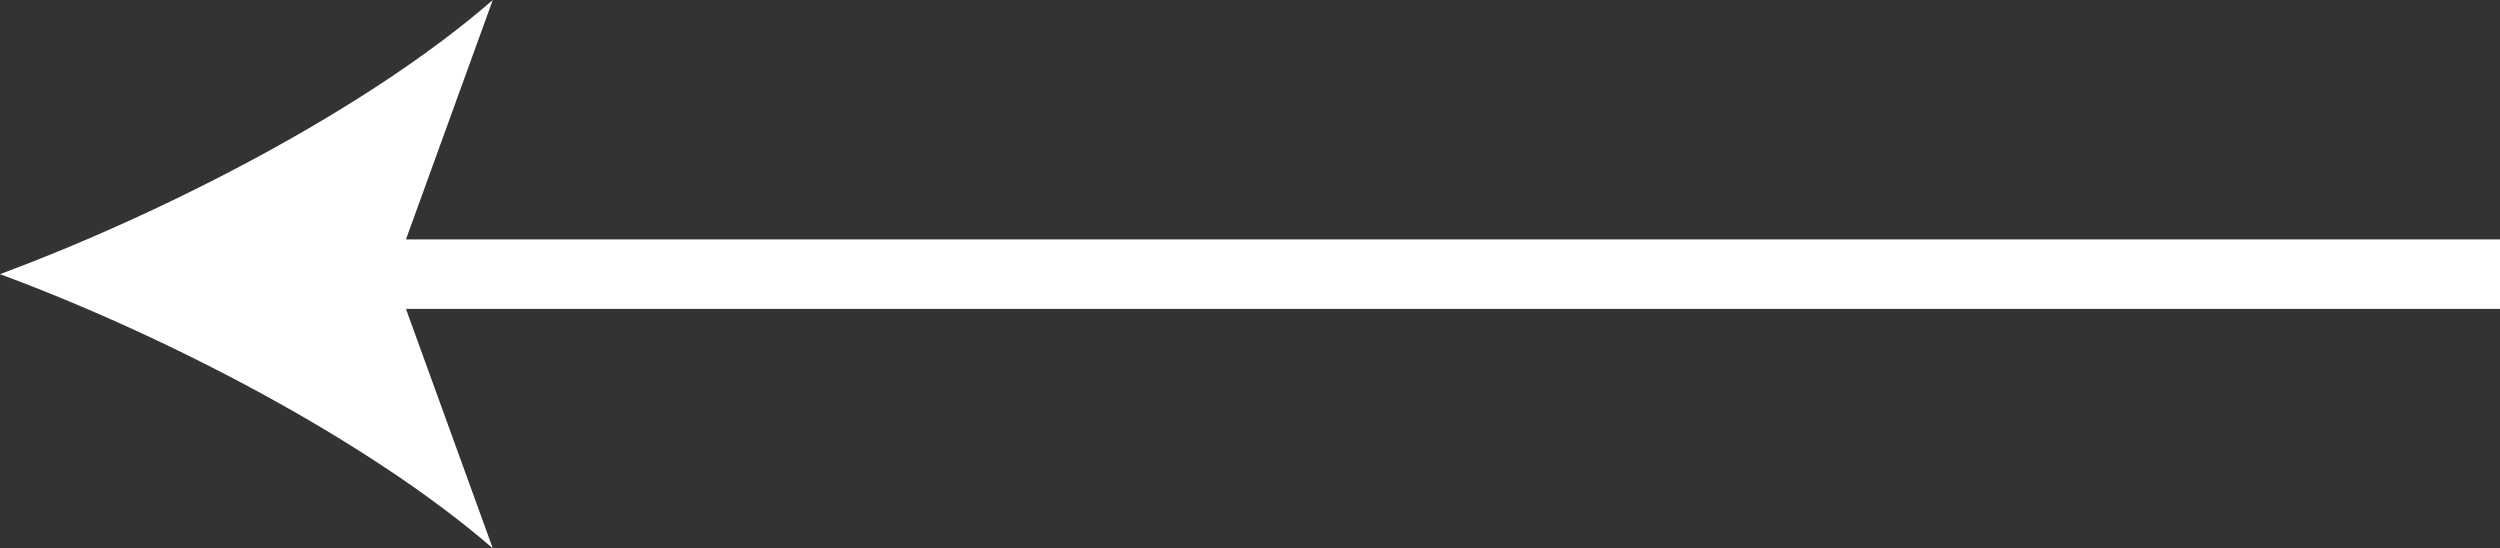
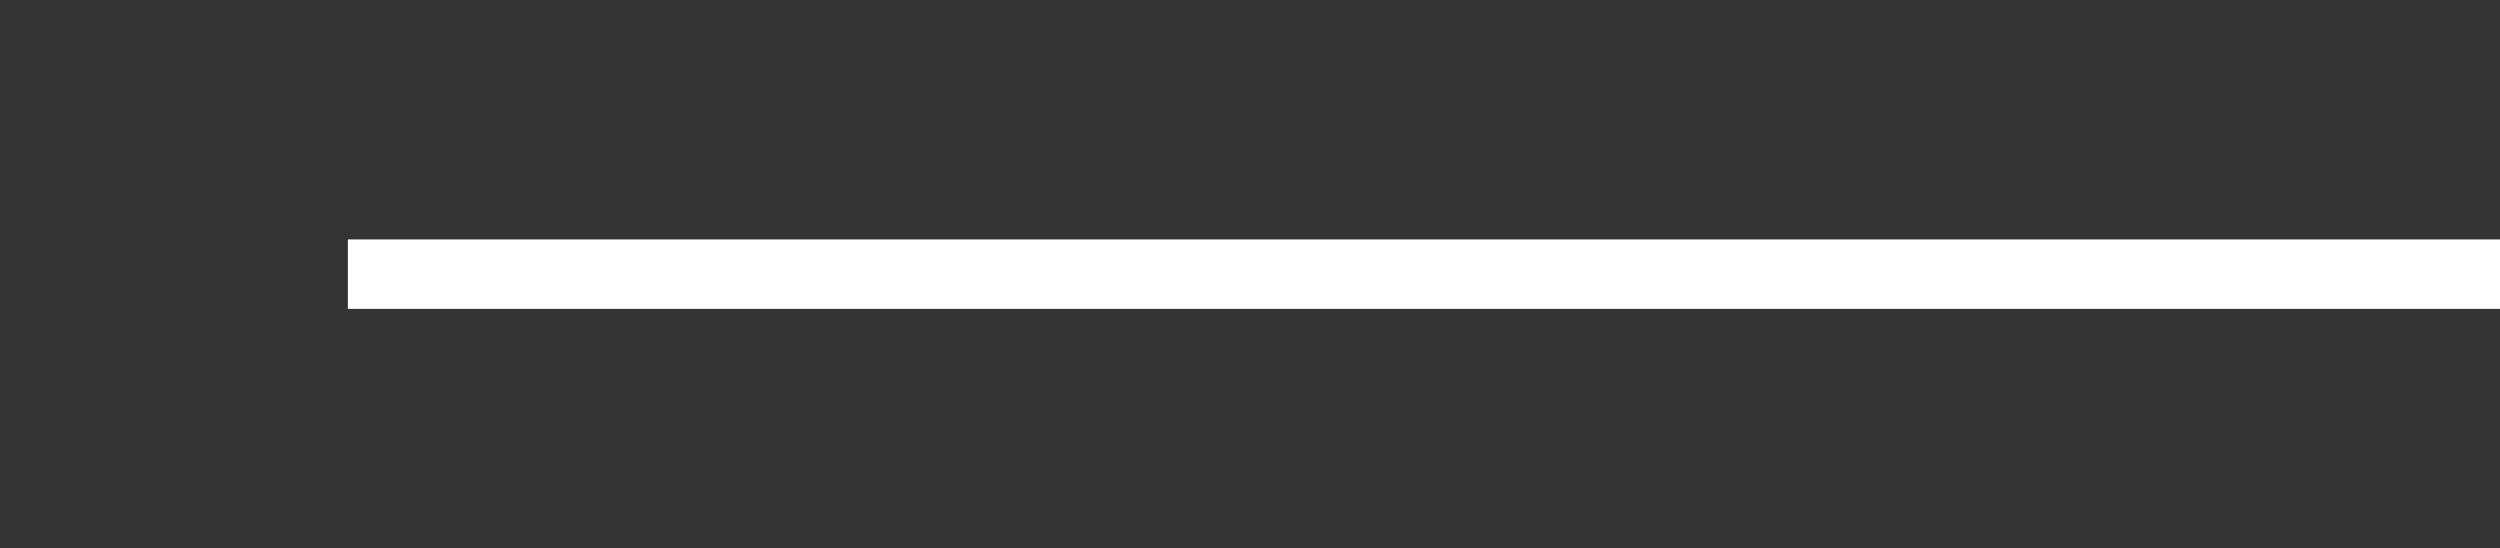
<svg xmlns="http://www.w3.org/2000/svg" viewBox="0 0 79.7 17.48">
  <rect x="0" y="0" width="79.7" height="17.48" fill="#333333" stroke="none" />
  <g id="Слой_2" data-name="Слой 2">
    <g id="Слой_1-2" data-name="Слой 1">
      <g>
        <line x1="79.7" y1="8.74" x2="11.09" y2="8.74" style="fill: none;stroke: #fff;stroke-miterlimit: 10;stroke-width: 2.214px" />
-         <path d="M0,8.74C5.22,6.8,11.69,3.5,15.71,0L12.54,8.74l3.17,8.74C11.69,14,5.22,10.67,0,8.74Z" style="fill: #fff" />
      </g>
    </g>
  </g>
</svg>